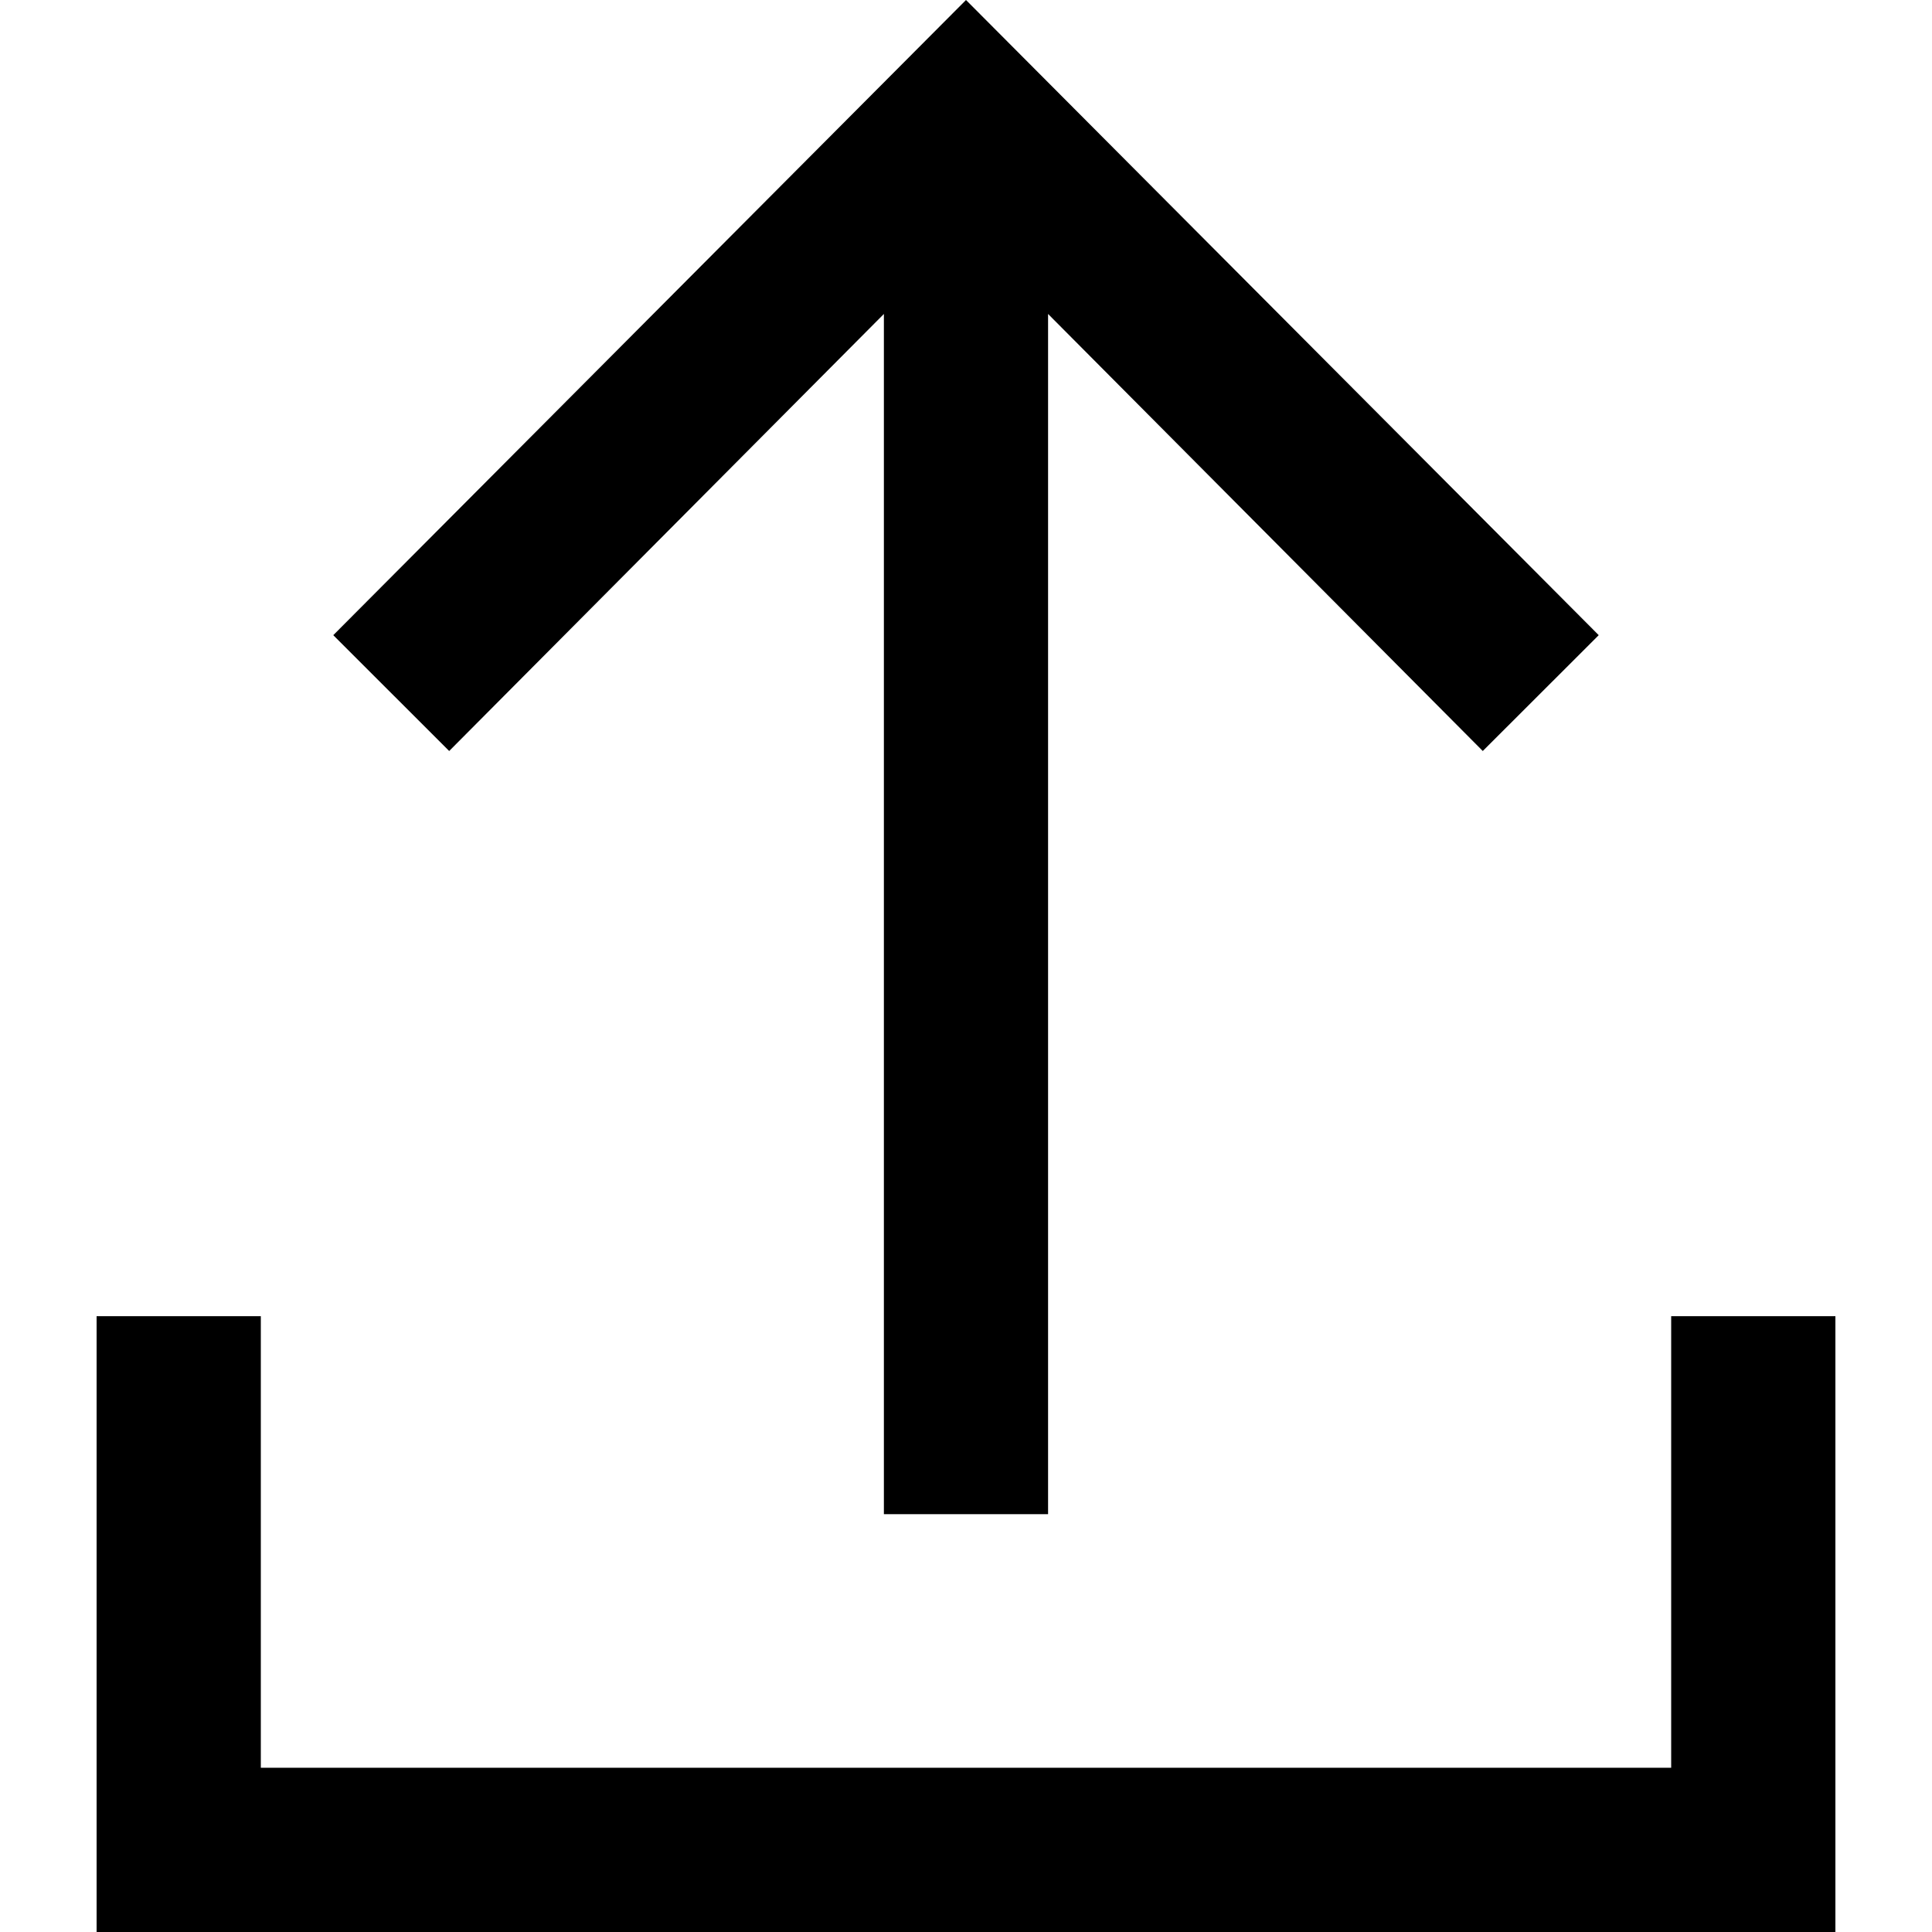
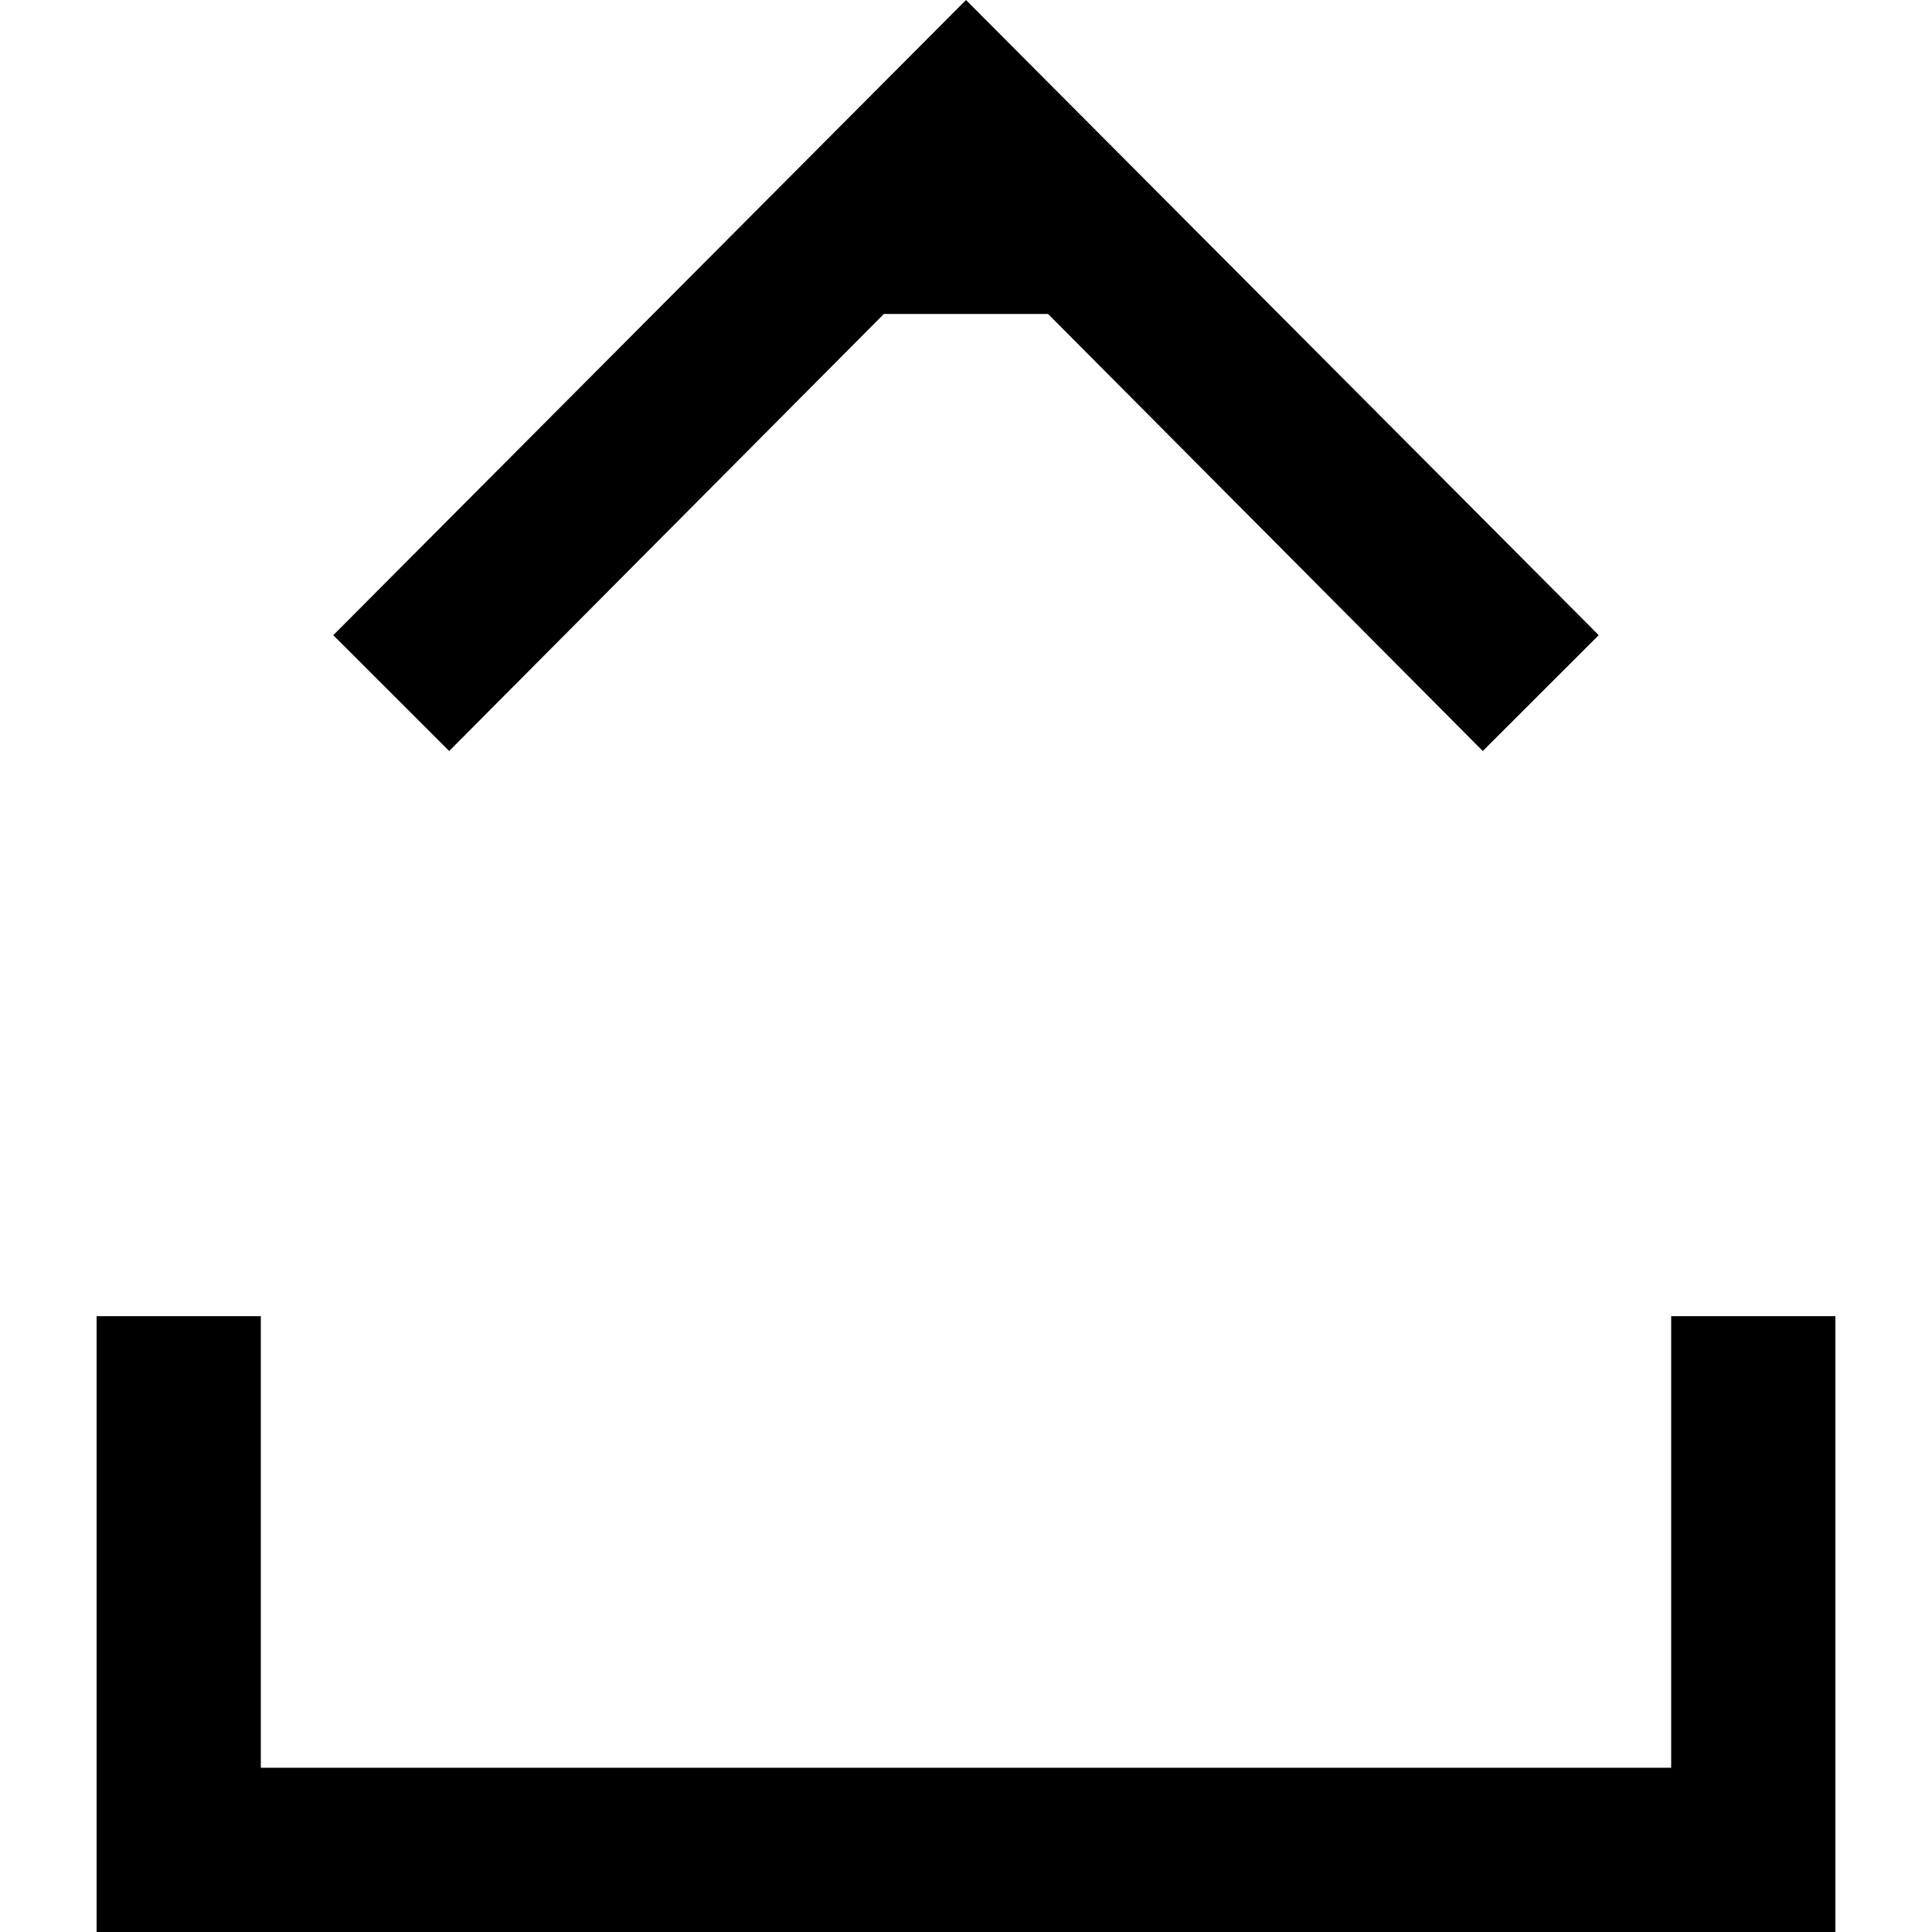
<svg xmlns="http://www.w3.org/2000/svg" width="60" height="60">
-   <path d="M8.1 40.875v14.024h43.8V40.875H57V60H3V40.875h5.1ZM30 0l19.65 19.726-3.601 3.597-13.5-13.573v37.274H27.45V9.75l-13.5 13.573-3.6-3.597L30 0Z" />
+   <path d="M8.1 40.875v14.024h43.8V40.875H57V60H3V40.875h5.1ZM30 0l19.65 19.726-3.601 3.597-13.5-13.573H27.45V9.75l-13.5 13.573-3.6-3.597L30 0Z" />
</svg>